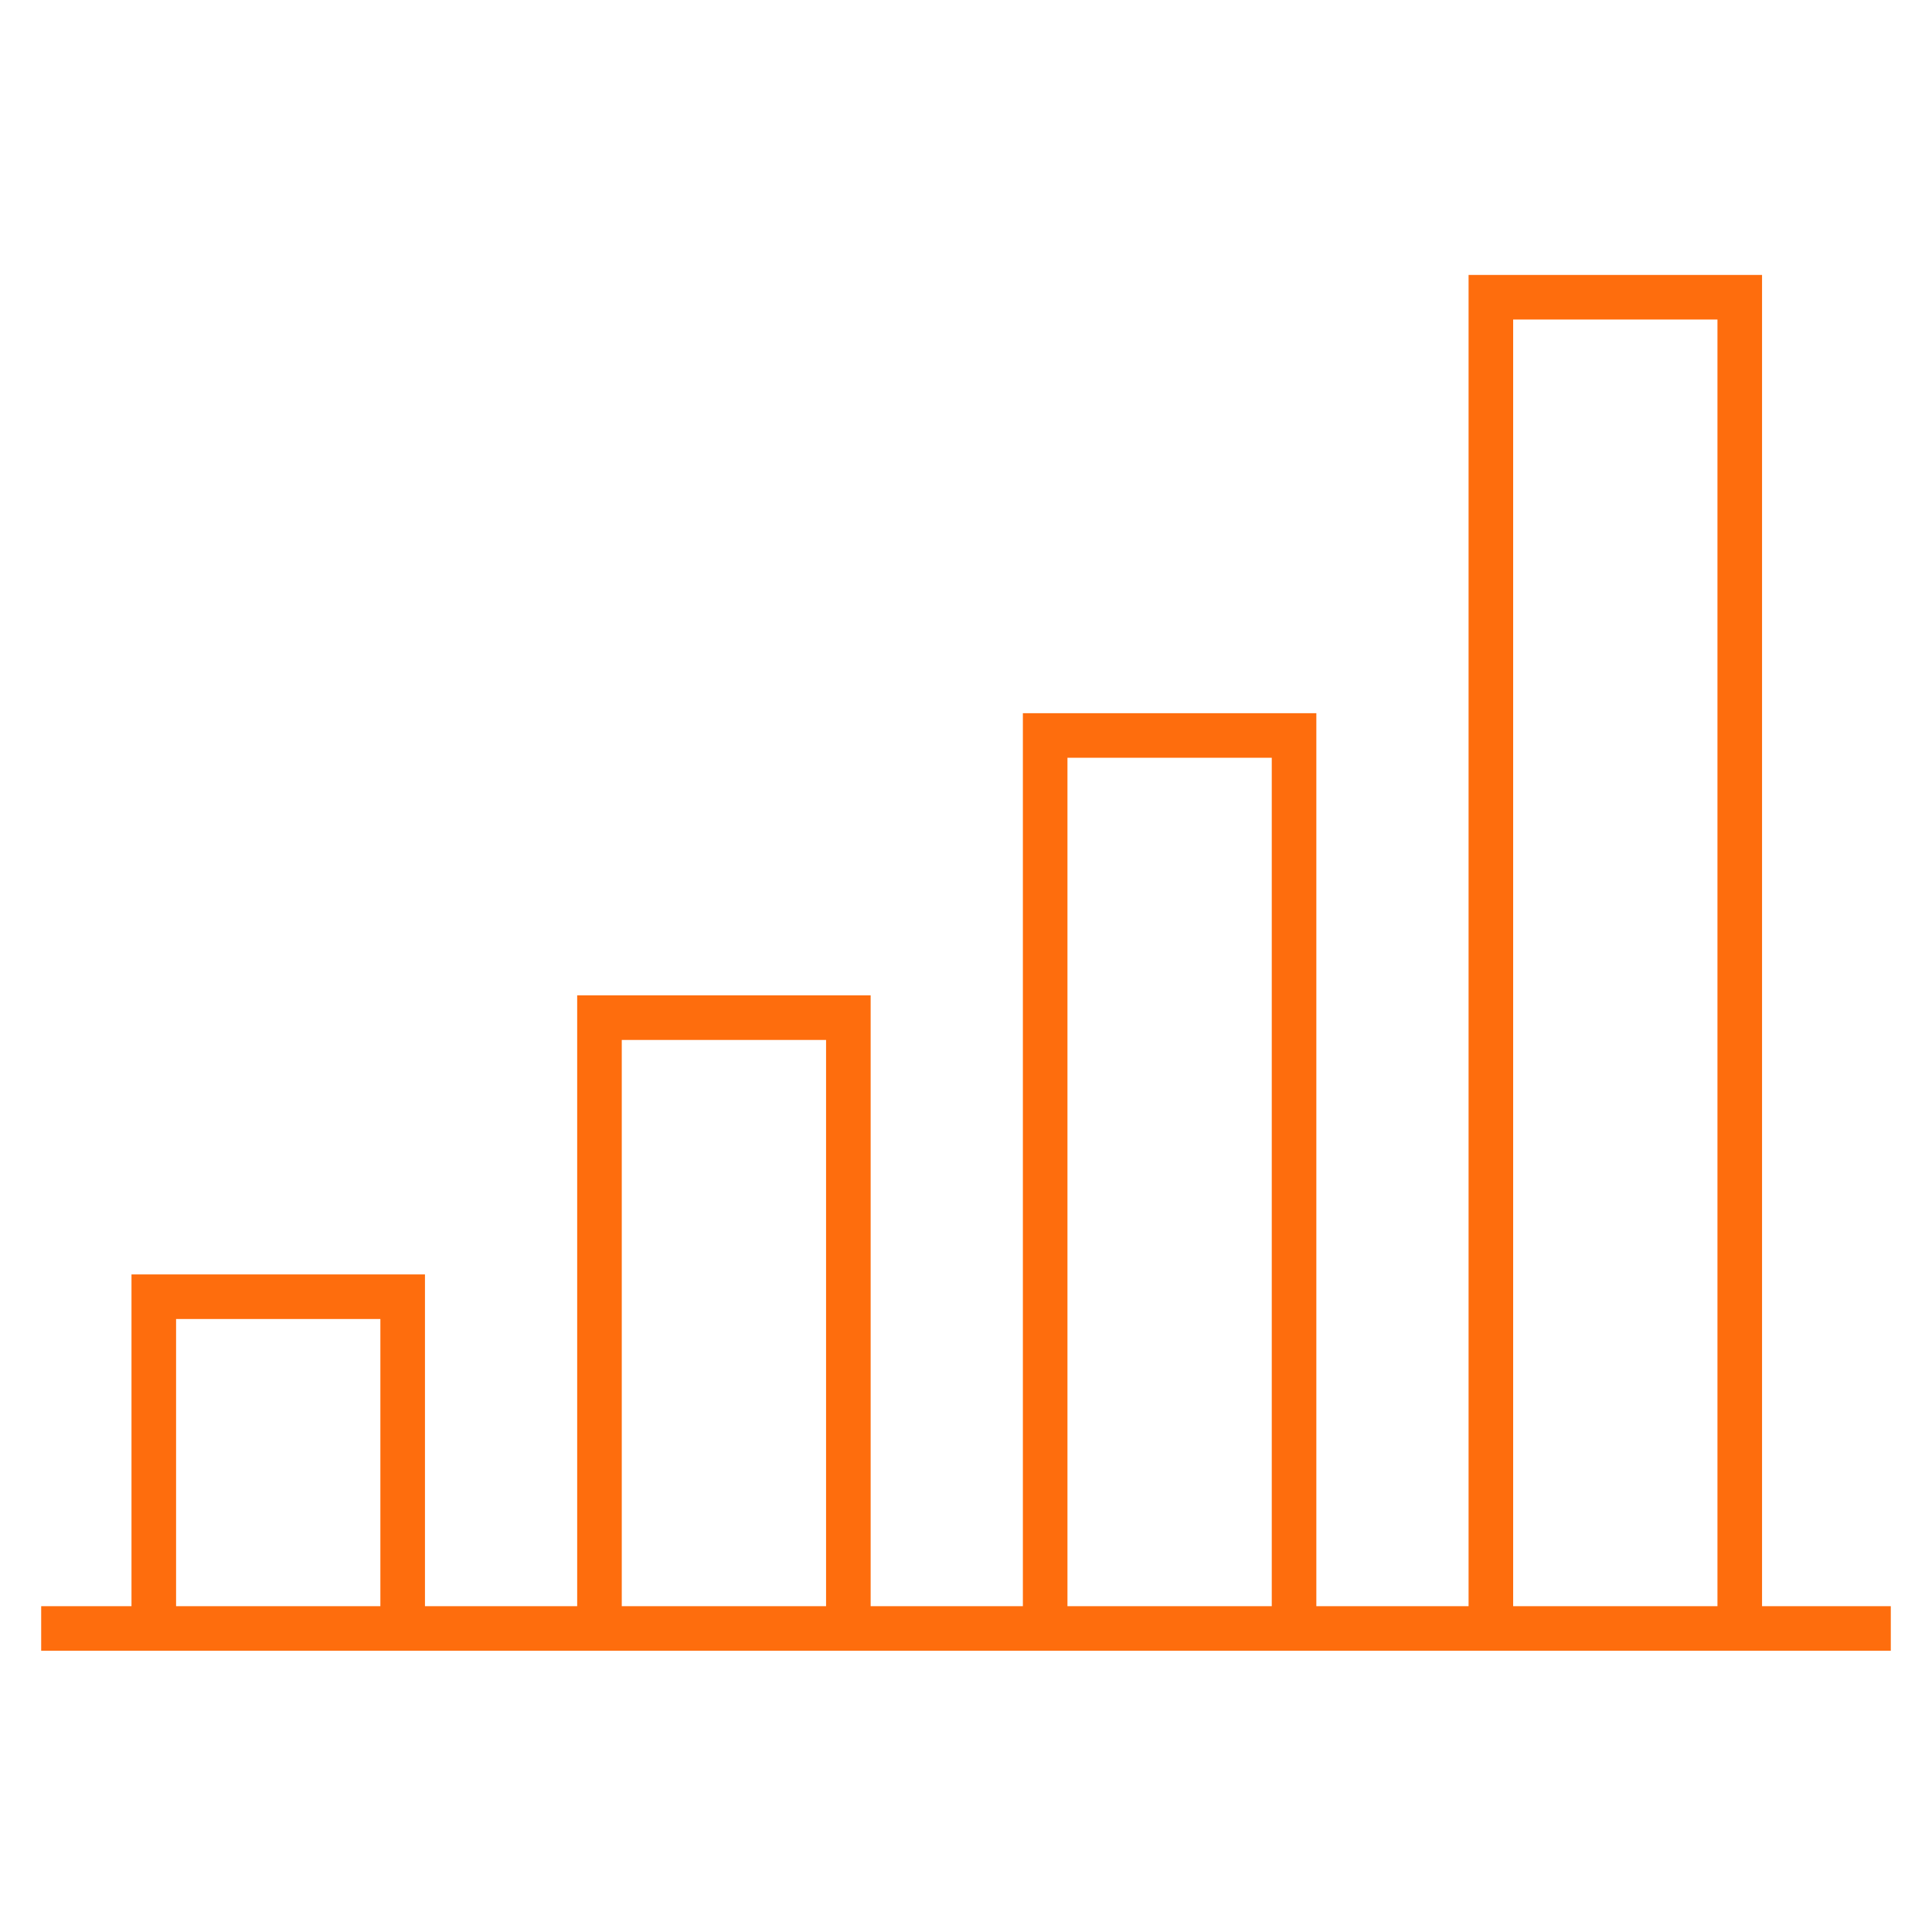
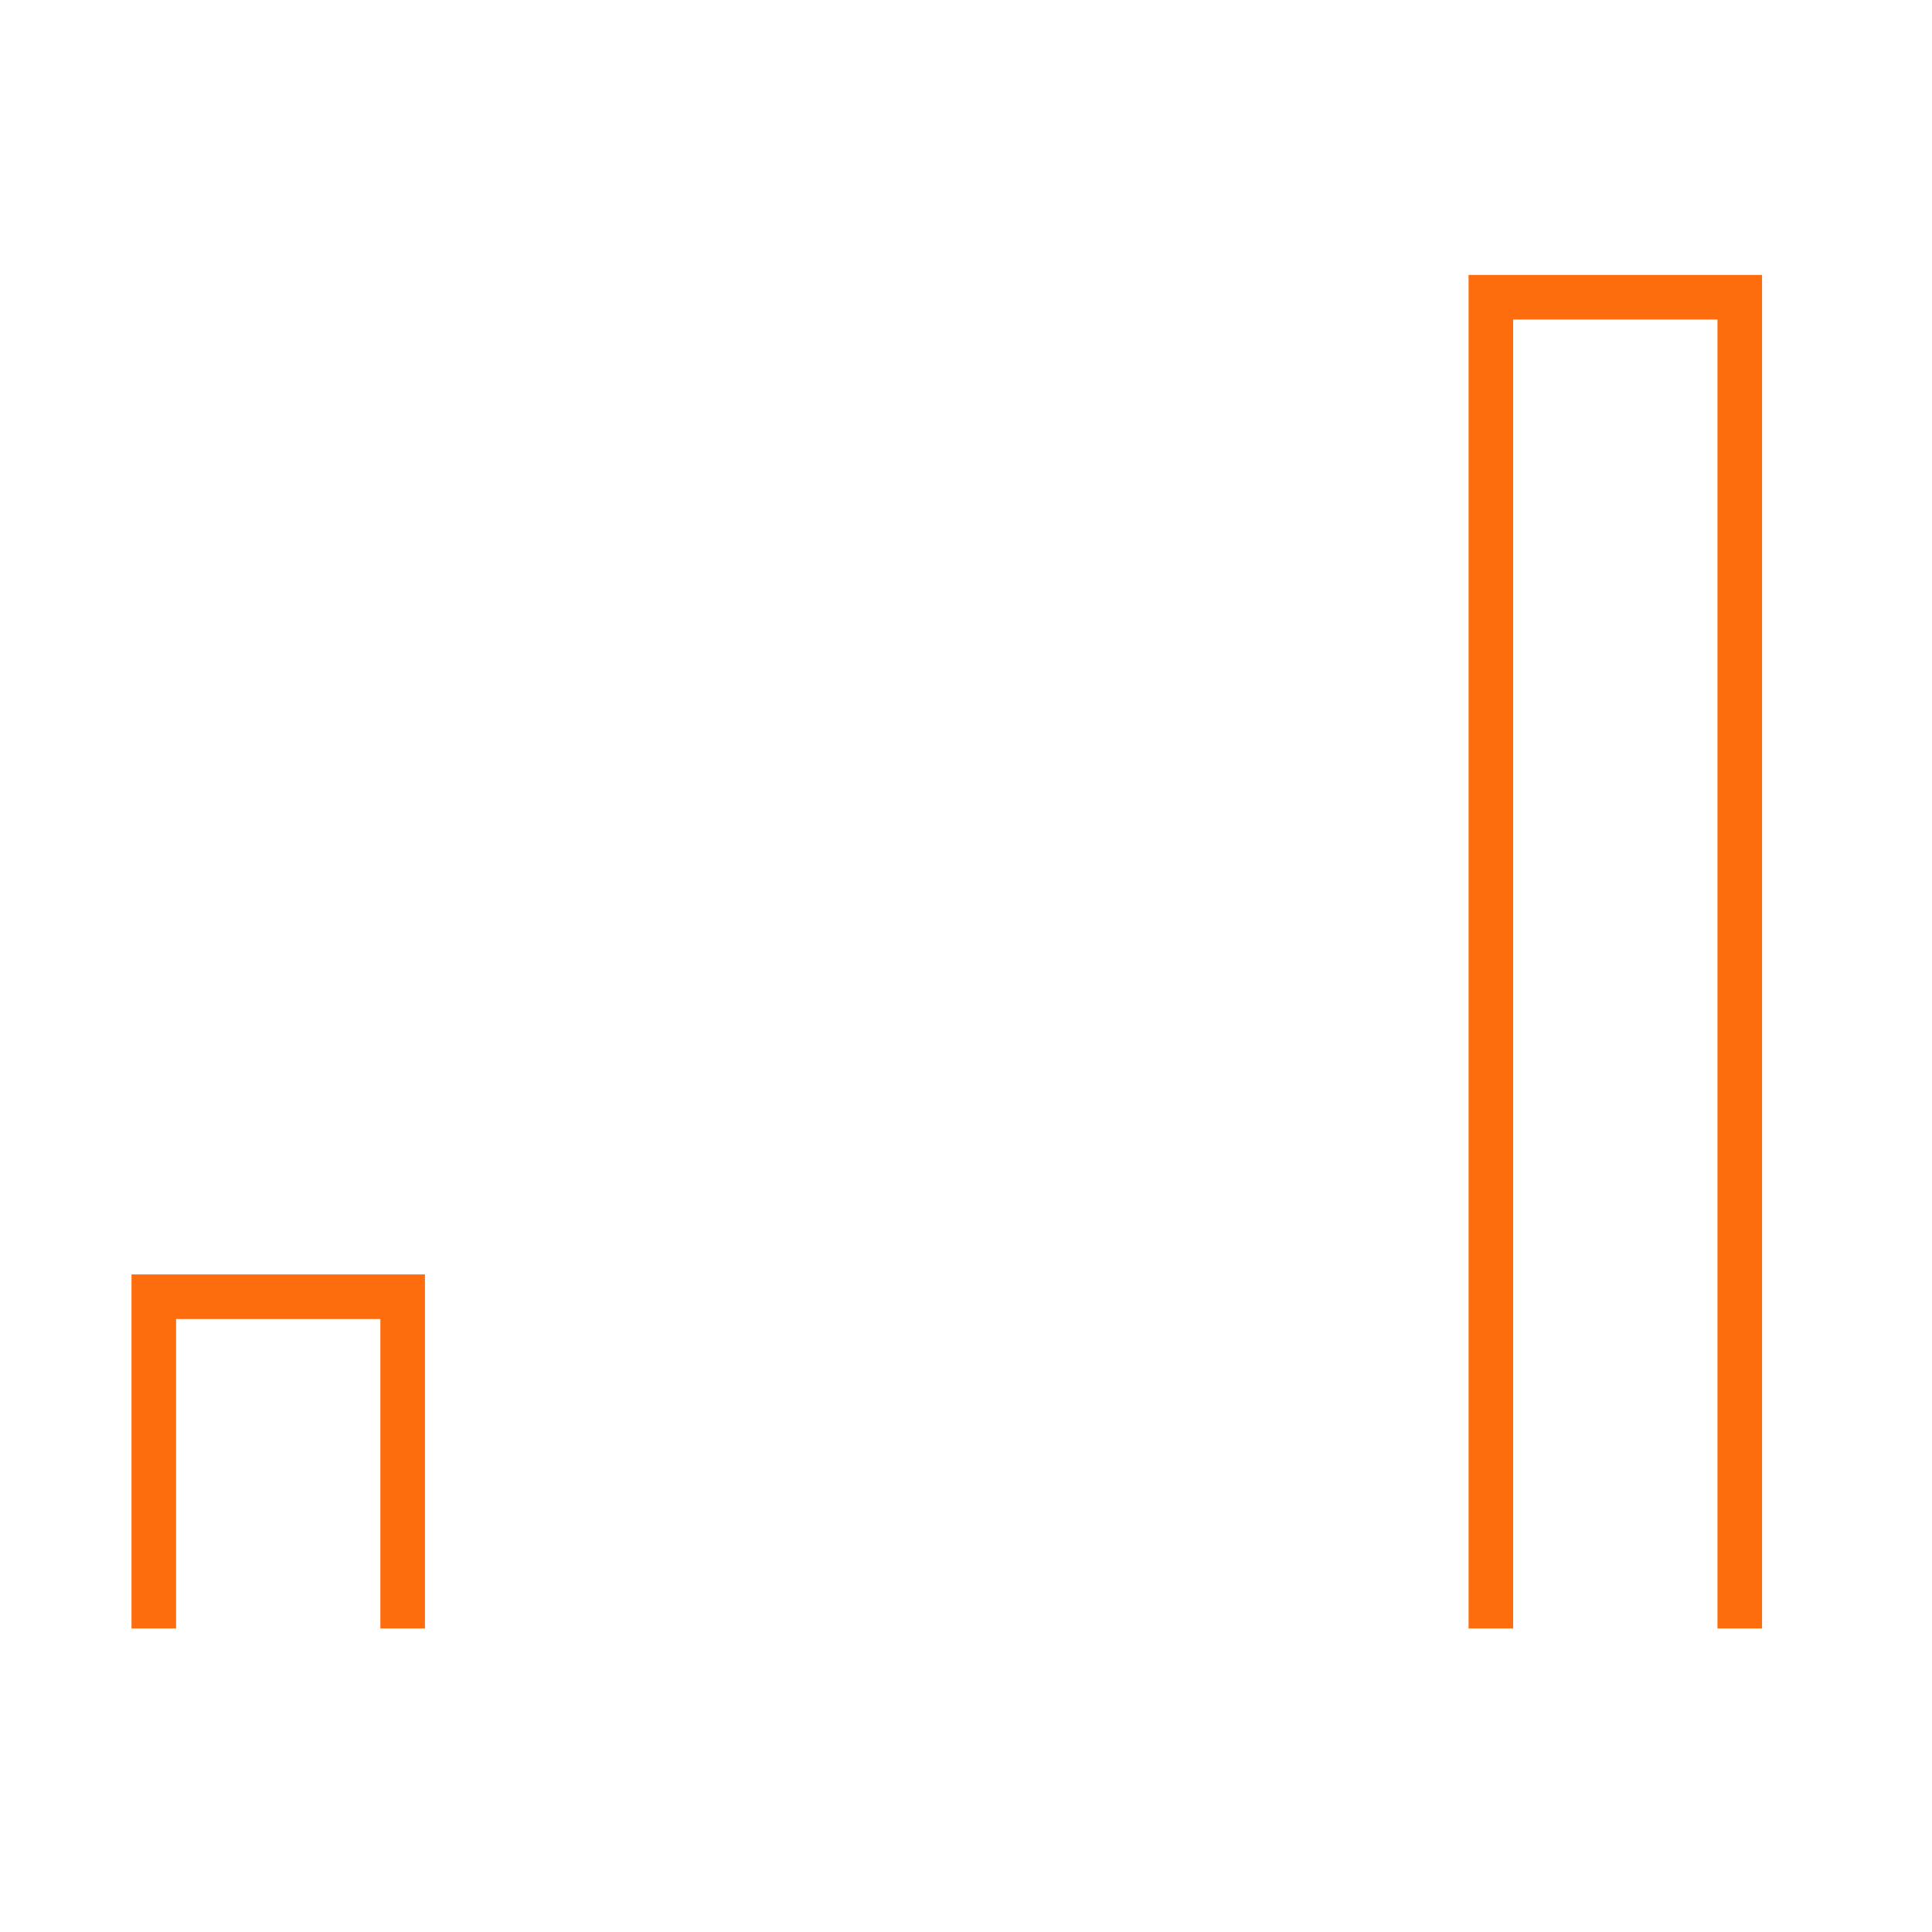
<svg xmlns="http://www.w3.org/2000/svg" id="ic_01" width="130" height="130" viewBox="0 0 130 130">
  <path id="長方形_4002" data-name="長方形 4002" d="M0 0h130v130H0z" fill="rgba(255,255,255,0)" />
  <g id="グループ_3390" data-name="グループ 3390" transform="translate(2.771 20)">
-     <path id="線_694" data-name="線 694" d="M124.457 1.5H0v-3H124.457z" transform="translate(0 89.576)" fill="#fe6d0d" />
    <path id="パス_5968" data-name="パス 5968" d="M264.8 1656.292h-3v-20.823H248.053v20.823h-3v-23.823H264.8z" transform="translate(-238.976 -1566.716)" fill="#fe6d0d" />
-     <path id="パス_5969" data-name="パス 5969" d="M264.8 1675.073h-3v-39.6H248.053v39.6h-3v-42.6H264.8z" transform="translate(-208.987 -1585.497)" fill="#fe6d0d" />
-     <path id="パス_5970" data-name="パス 5970" d="M264.8 1694.055h-3v-58.587H248.053v58.587h-3v-61.587H264.8z" transform="translate(-178.997 -1604.479)" fill="#fe6d0d" />
    <path id="パス_5971" data-name="パス 5971" d="M264.8 1723.544h-3v-88.076H248.053v88.076h-3v-91.076H264.8z" transform="translate(-149.007 -1633.968)" fill="#fe6d0d" />
  </g>
</svg>